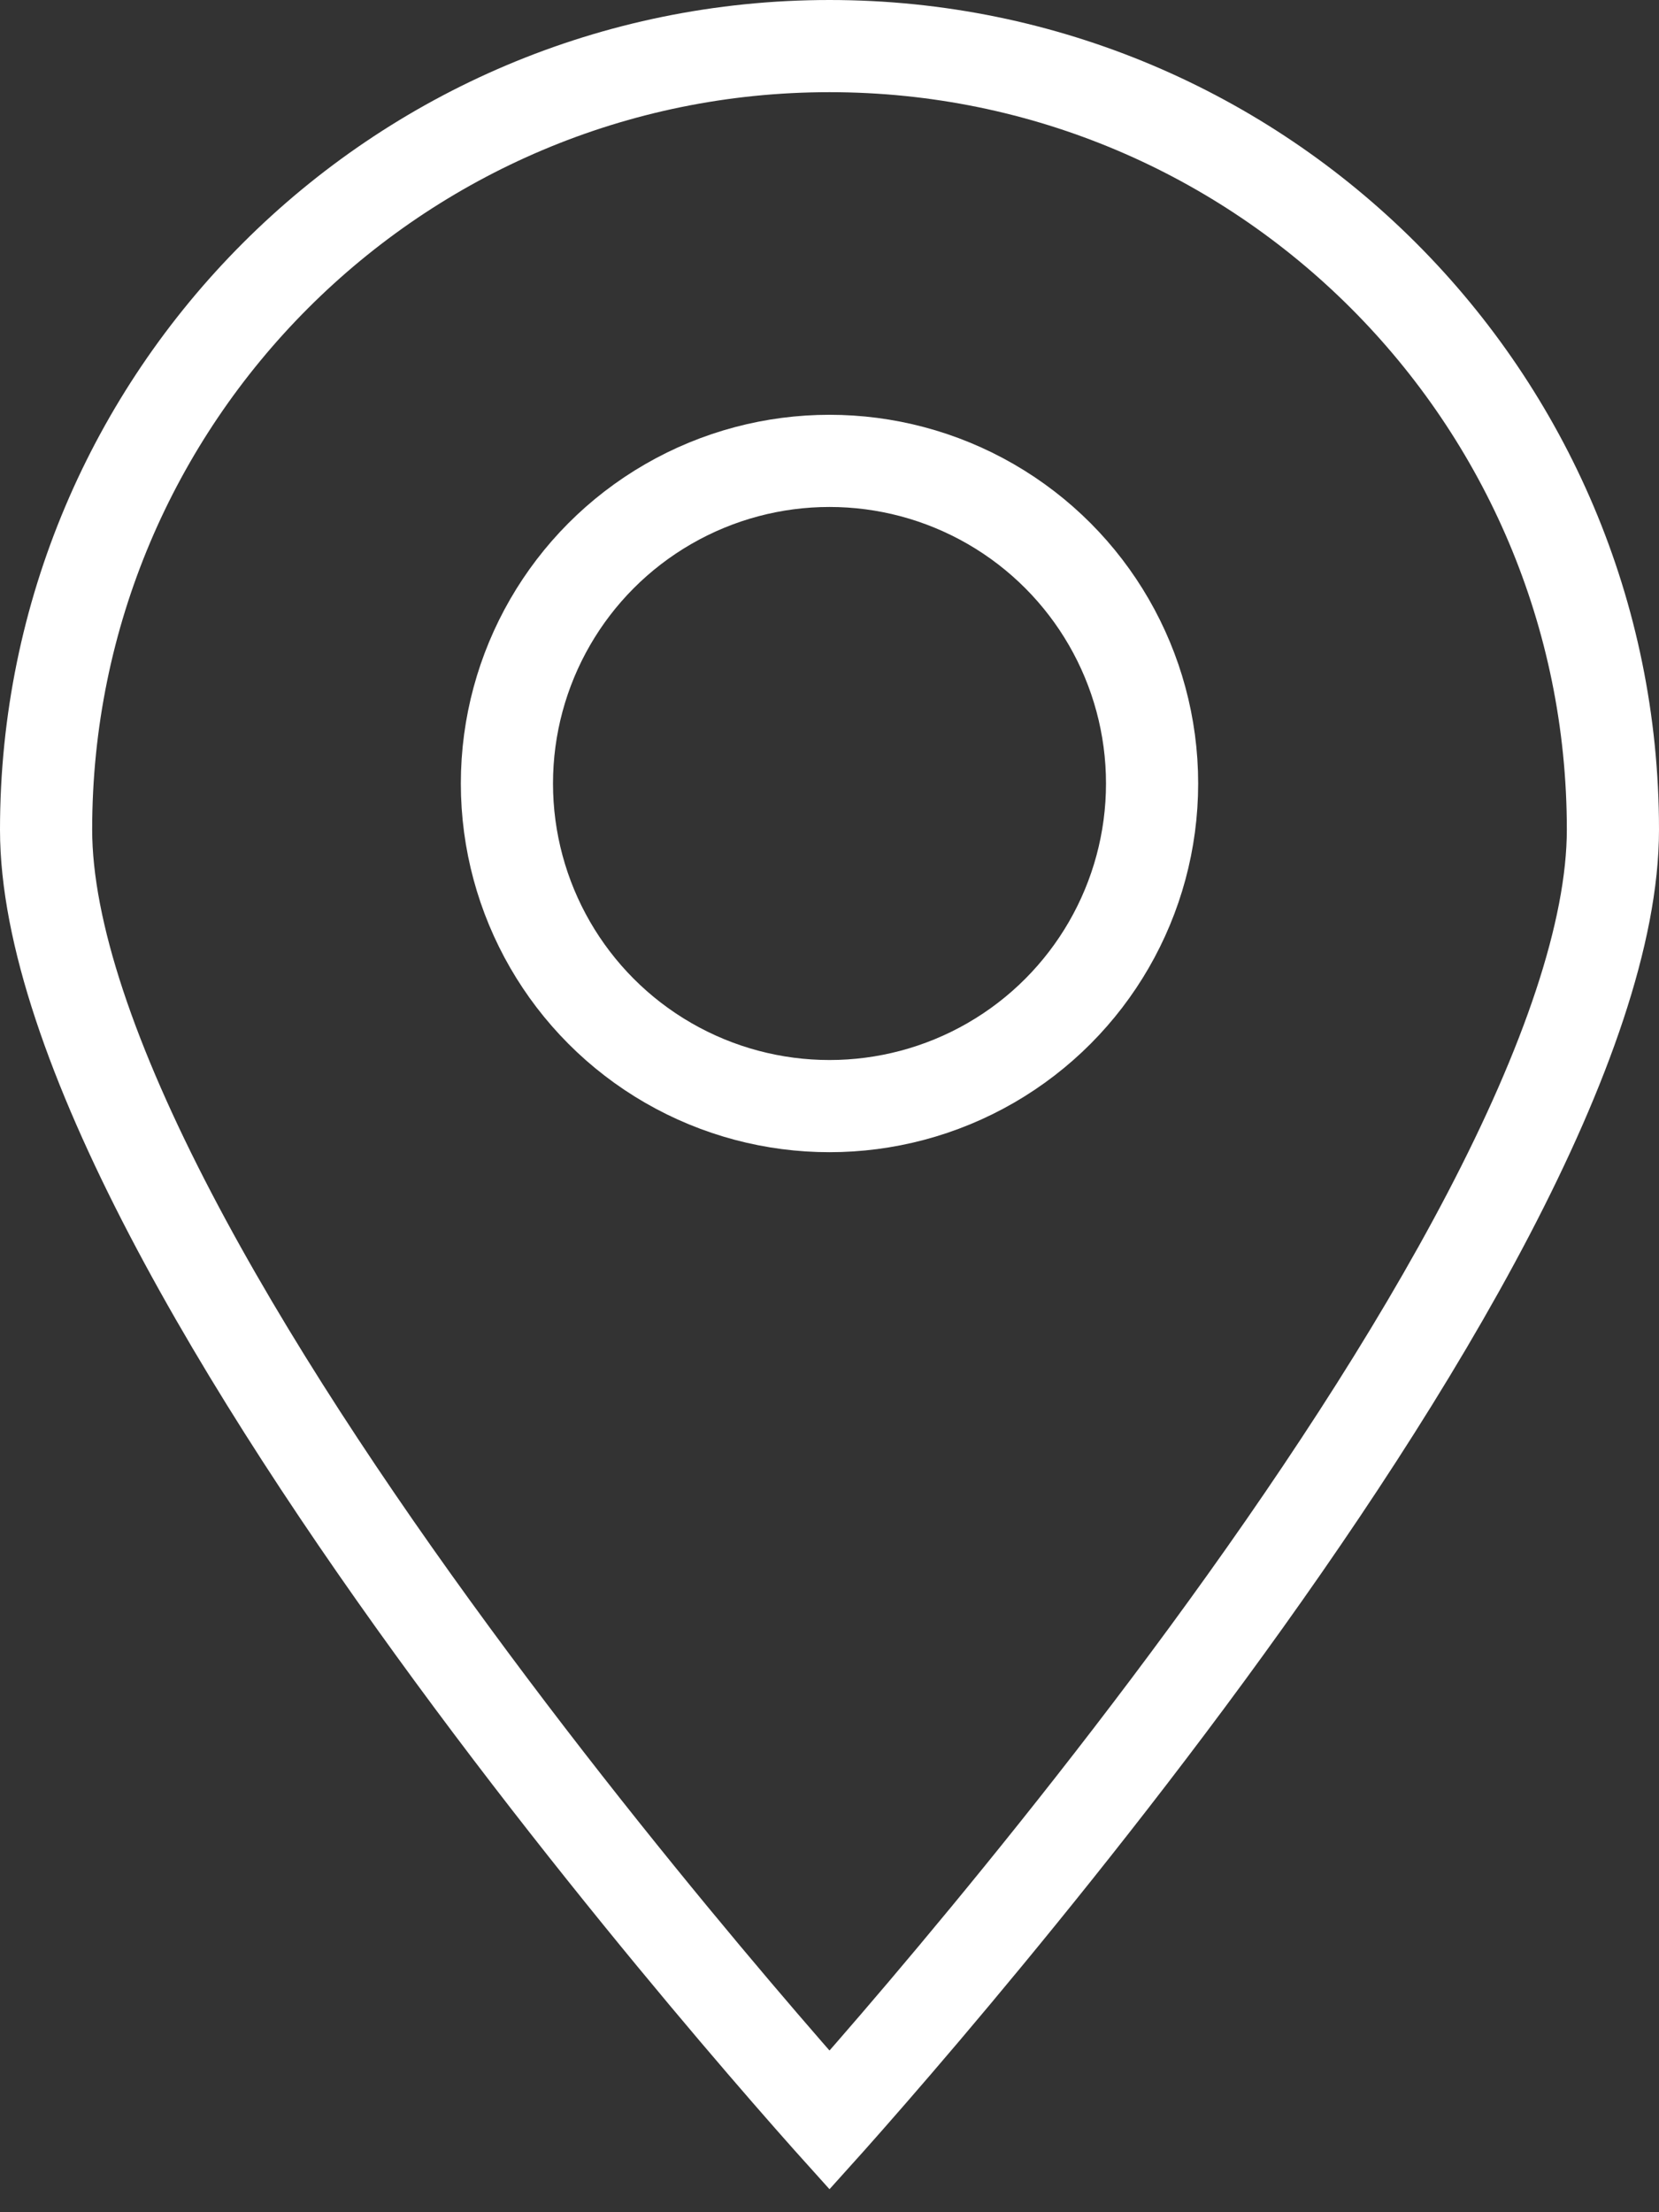
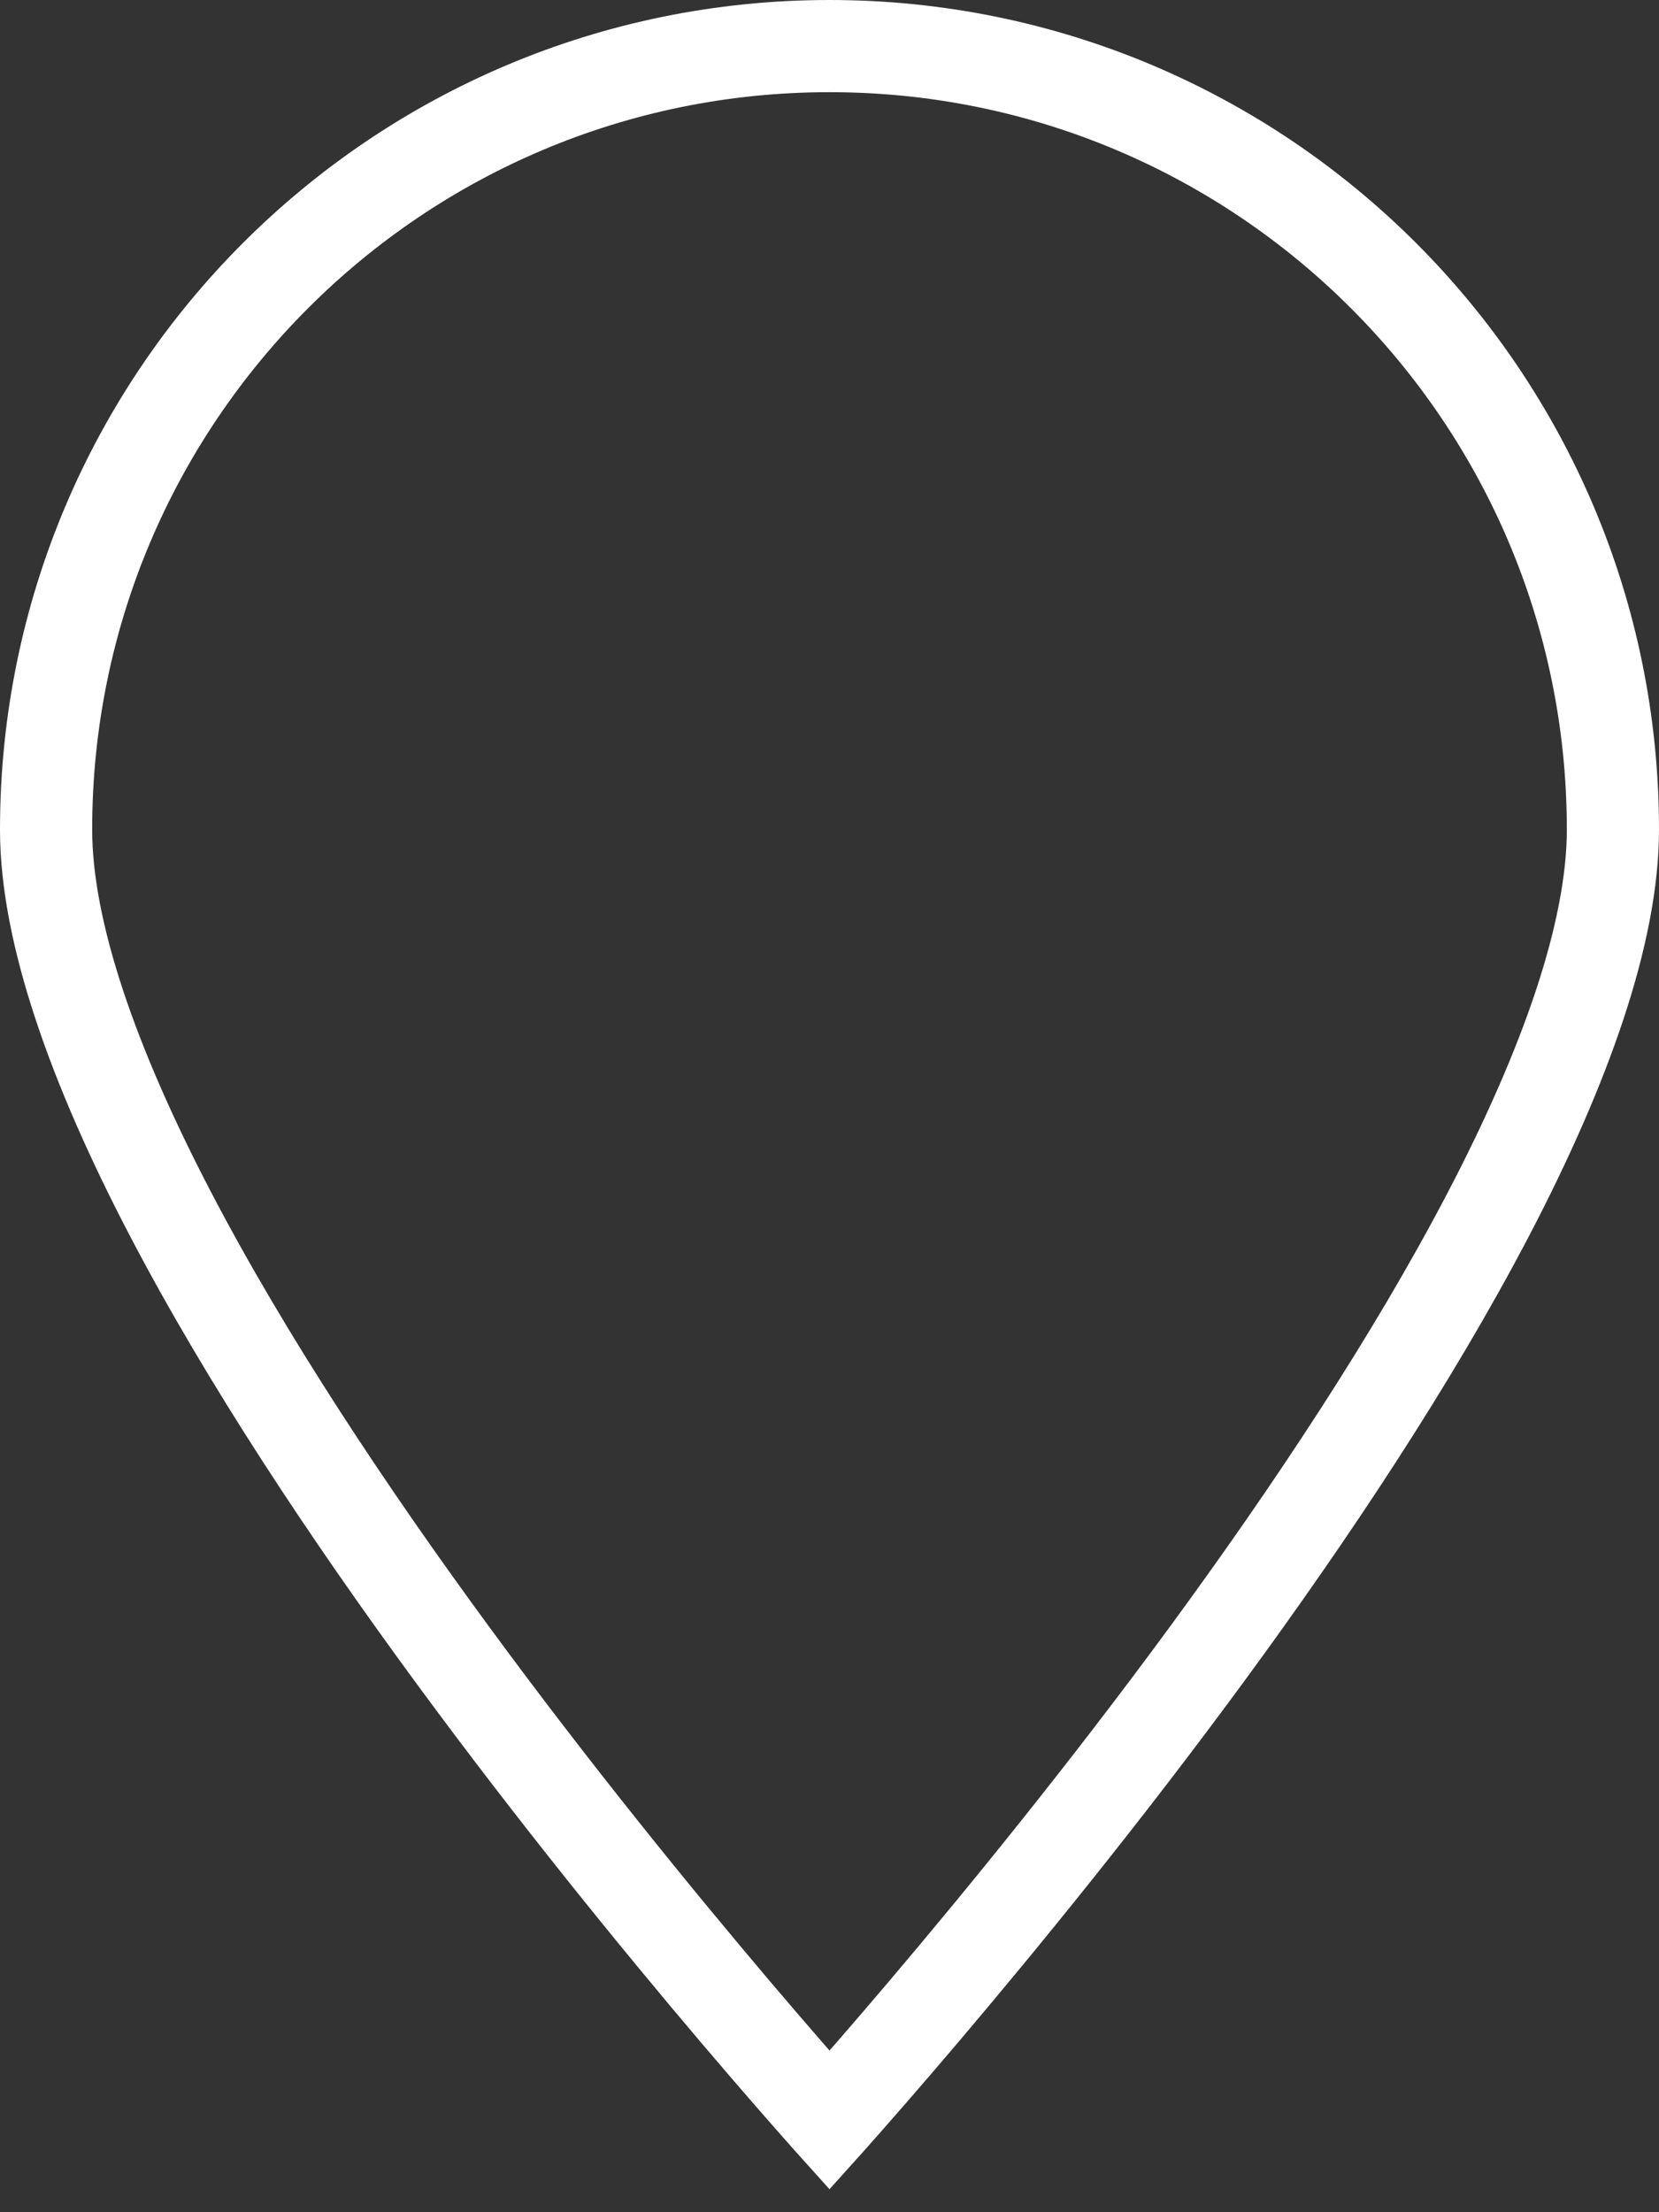
<svg xmlns="http://www.w3.org/2000/svg" width="36" height="48" viewBox="0 0 36 48" fill="none">
  <rect x="0" y="0" width="36" height="48" fill="#333333" stroke="none" />
  <path d="M35 18C35 20.233 33.972 23.14 32.301 26.34C30.646 29.509 28.428 32.841 26.194 35.886C23.962 38.928 21.727 41.664 20.05 43.642C19.212 44.63 18.514 45.427 18.026 45.976C18.017 45.986 18.009 45.995 18 46.005C17.991 45.995 17.983 45.986 17.974 45.976C17.486 45.427 16.788 44.63 15.95 43.642C14.273 41.664 12.038 38.928 9.806 35.886C7.571 32.841 5.354 29.509 3.699 26.34C2.028 23.14 1 20.233 1 18C1 8.611 8.611 1 18 1C27.389 1 35 8.611 35 18Z" stroke="white" stroke-width="2" />
-   <circle cx="18" cy="17" r="7" stroke="white" stroke-width="2" />
</svg>